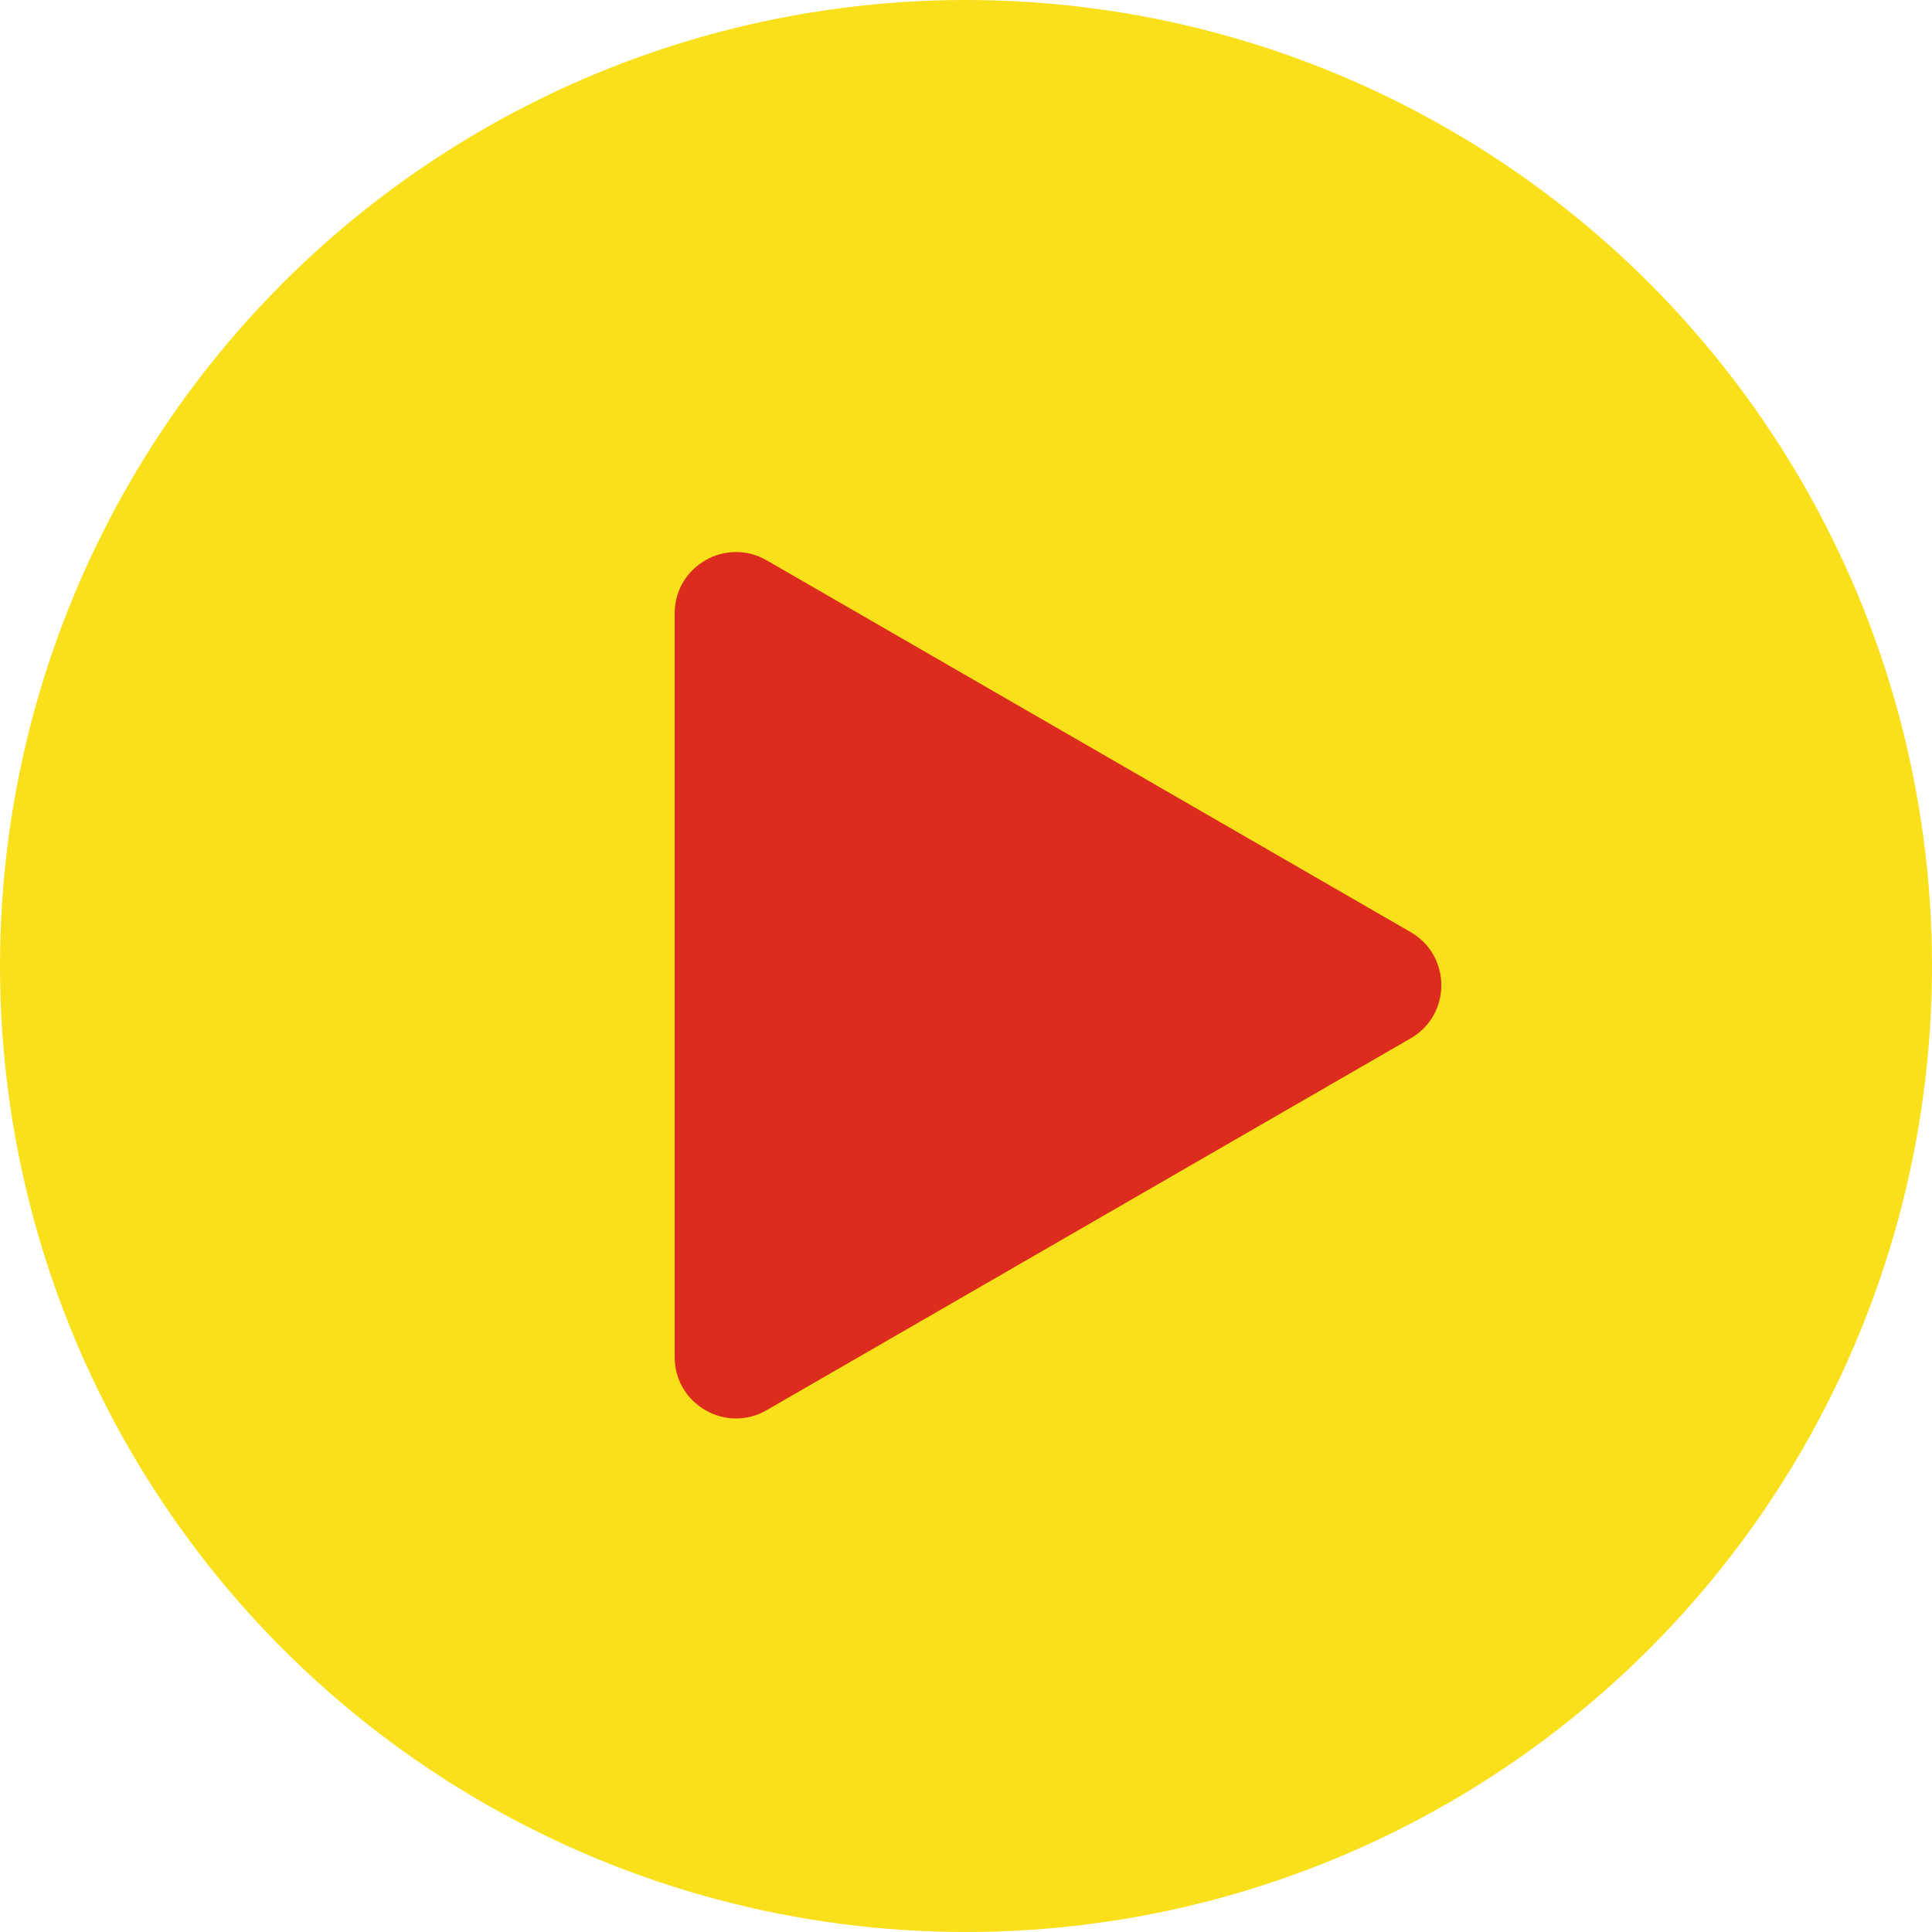
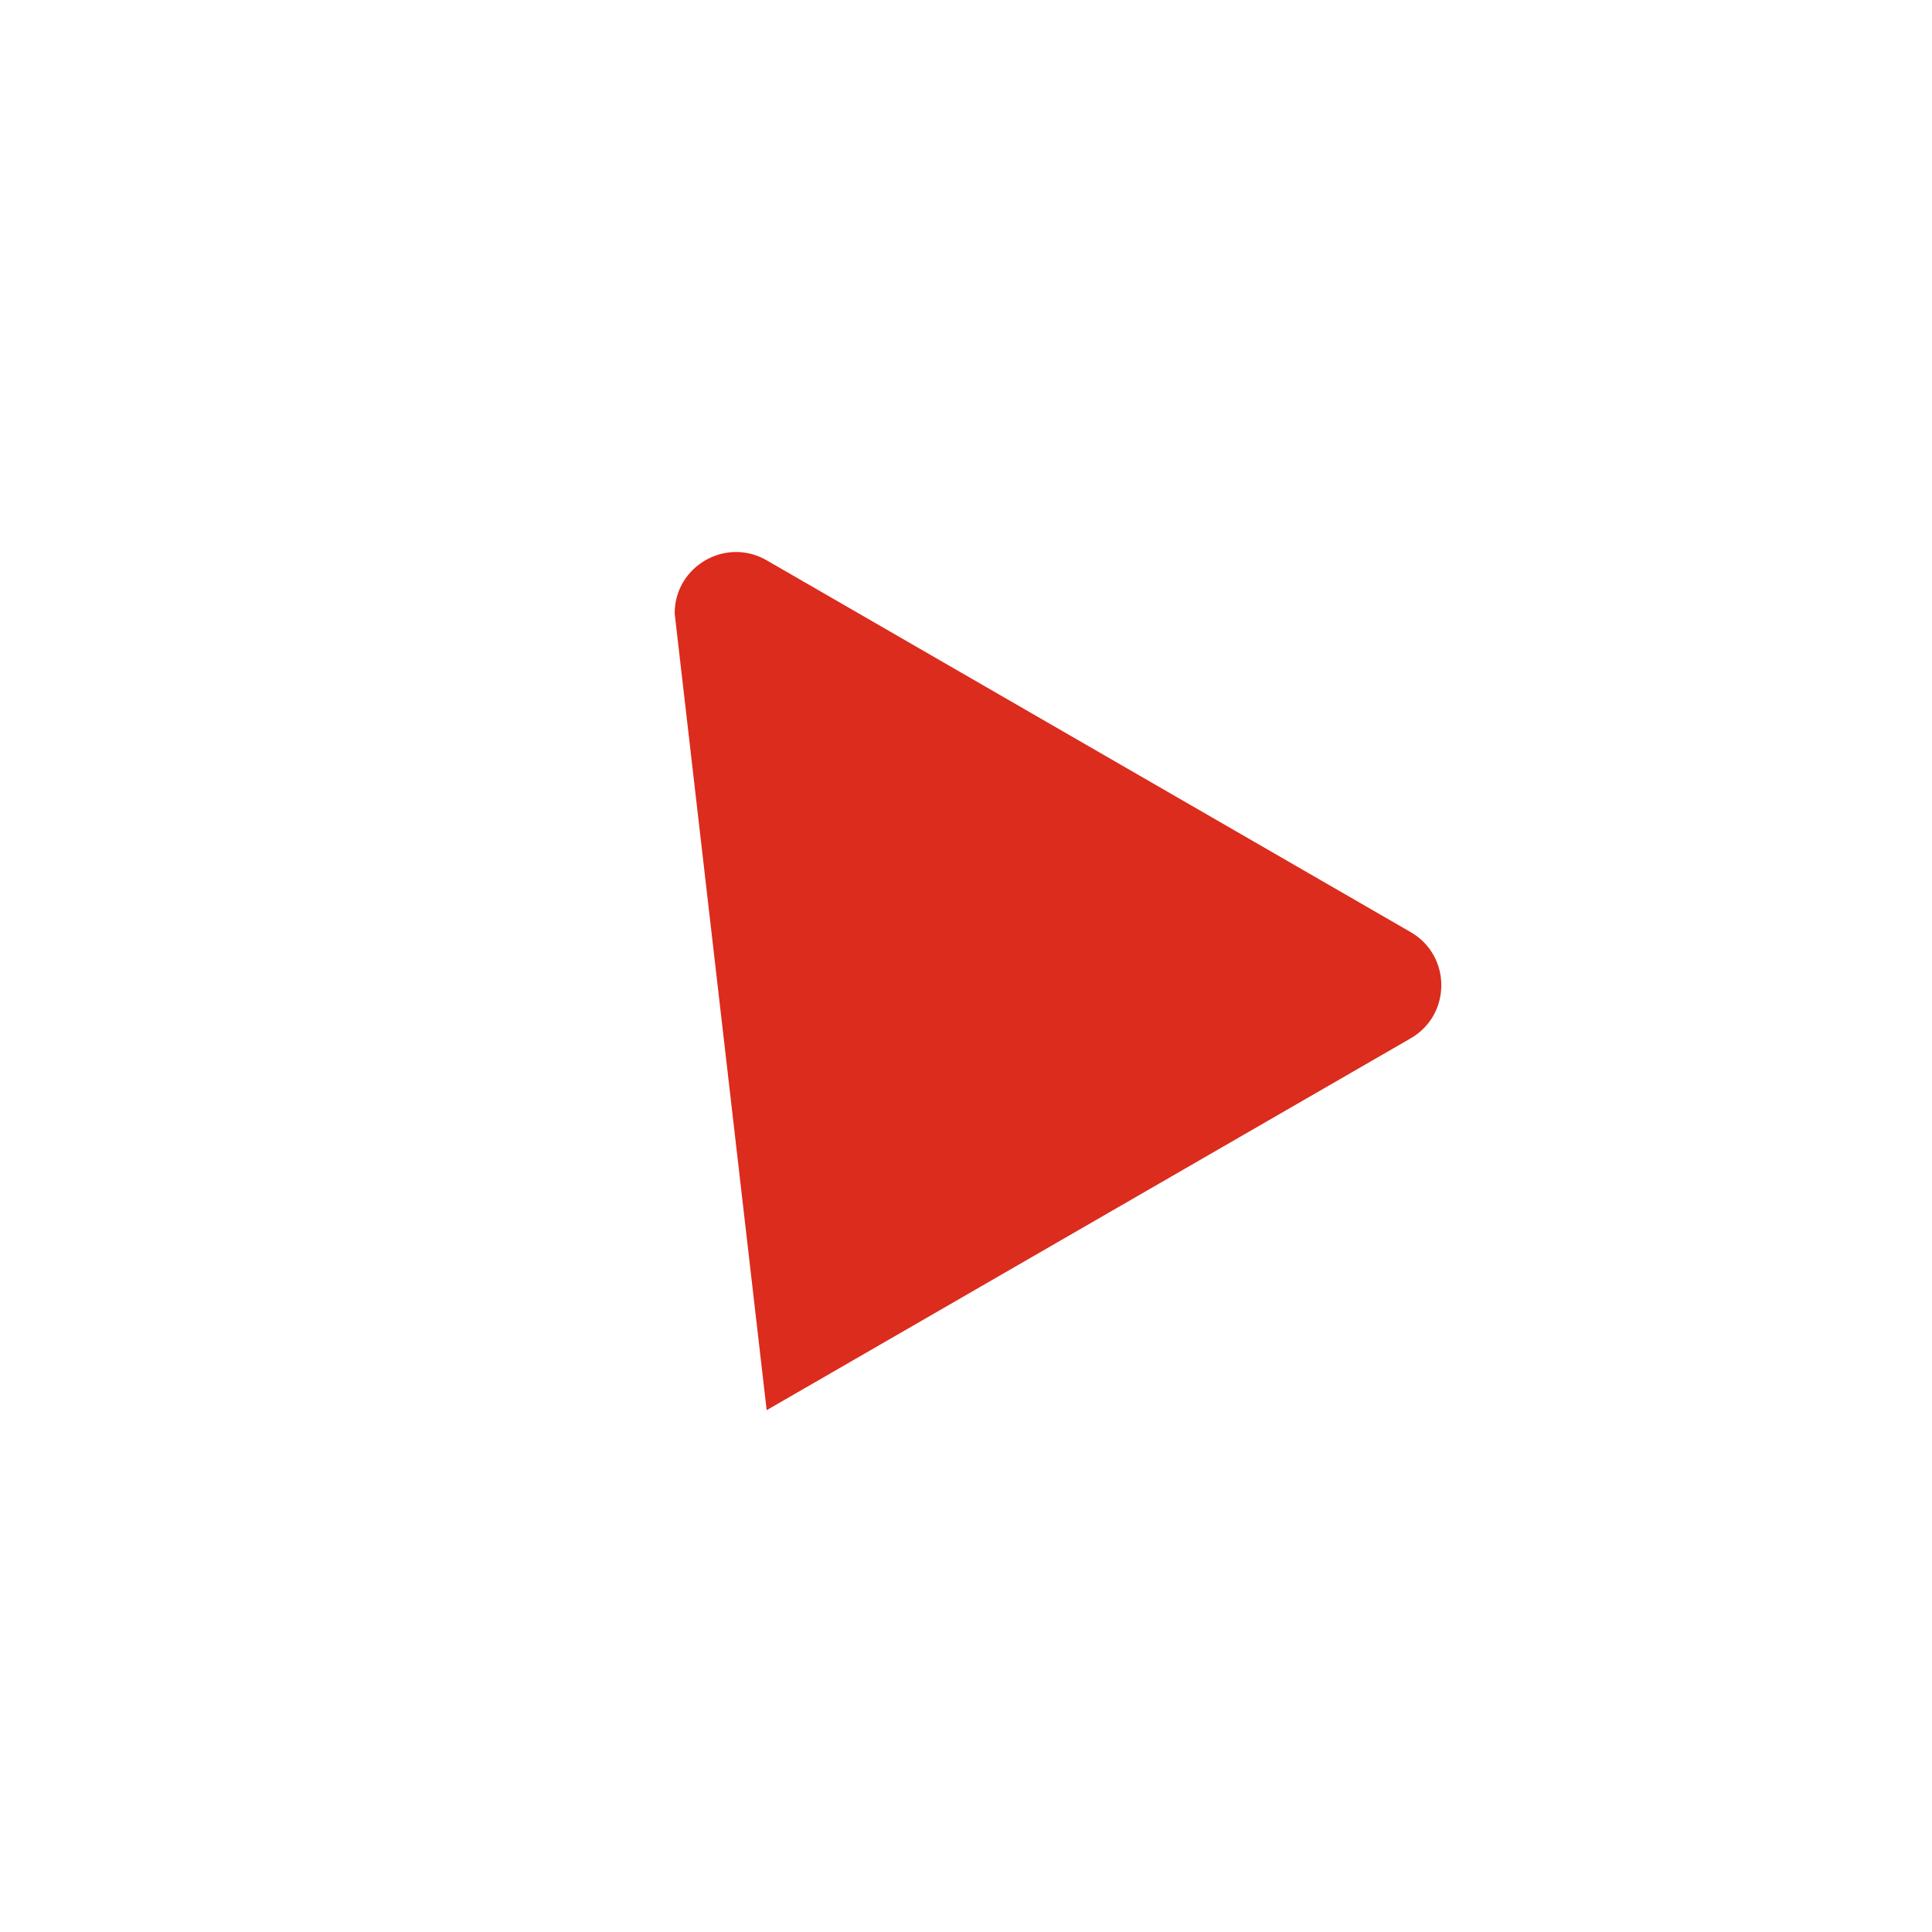
<svg xmlns="http://www.w3.org/2000/svg" width="63" height="63" viewBox="0 0 63 63" fill="none">
-   <circle cx="31.5" cy="31.5" r="31.5" fill="#F9E01A" />
-   <path d="M46 30.395C47.333 31.165 47.333 33.09 46 33.859L25 45.984C23.667 46.754 22 45.791 22 44.252L22 20.003C22 18.463 23.667 17.501 25 18.271L46 30.395Z" fill="#DB2C1D" />
+   <path d="M46 30.395C47.333 31.165 47.333 33.09 46 33.859L25 45.984L22 20.003C22 18.463 23.667 17.501 25 18.271L46 30.395Z" fill="#DB2C1D" />
</svg>